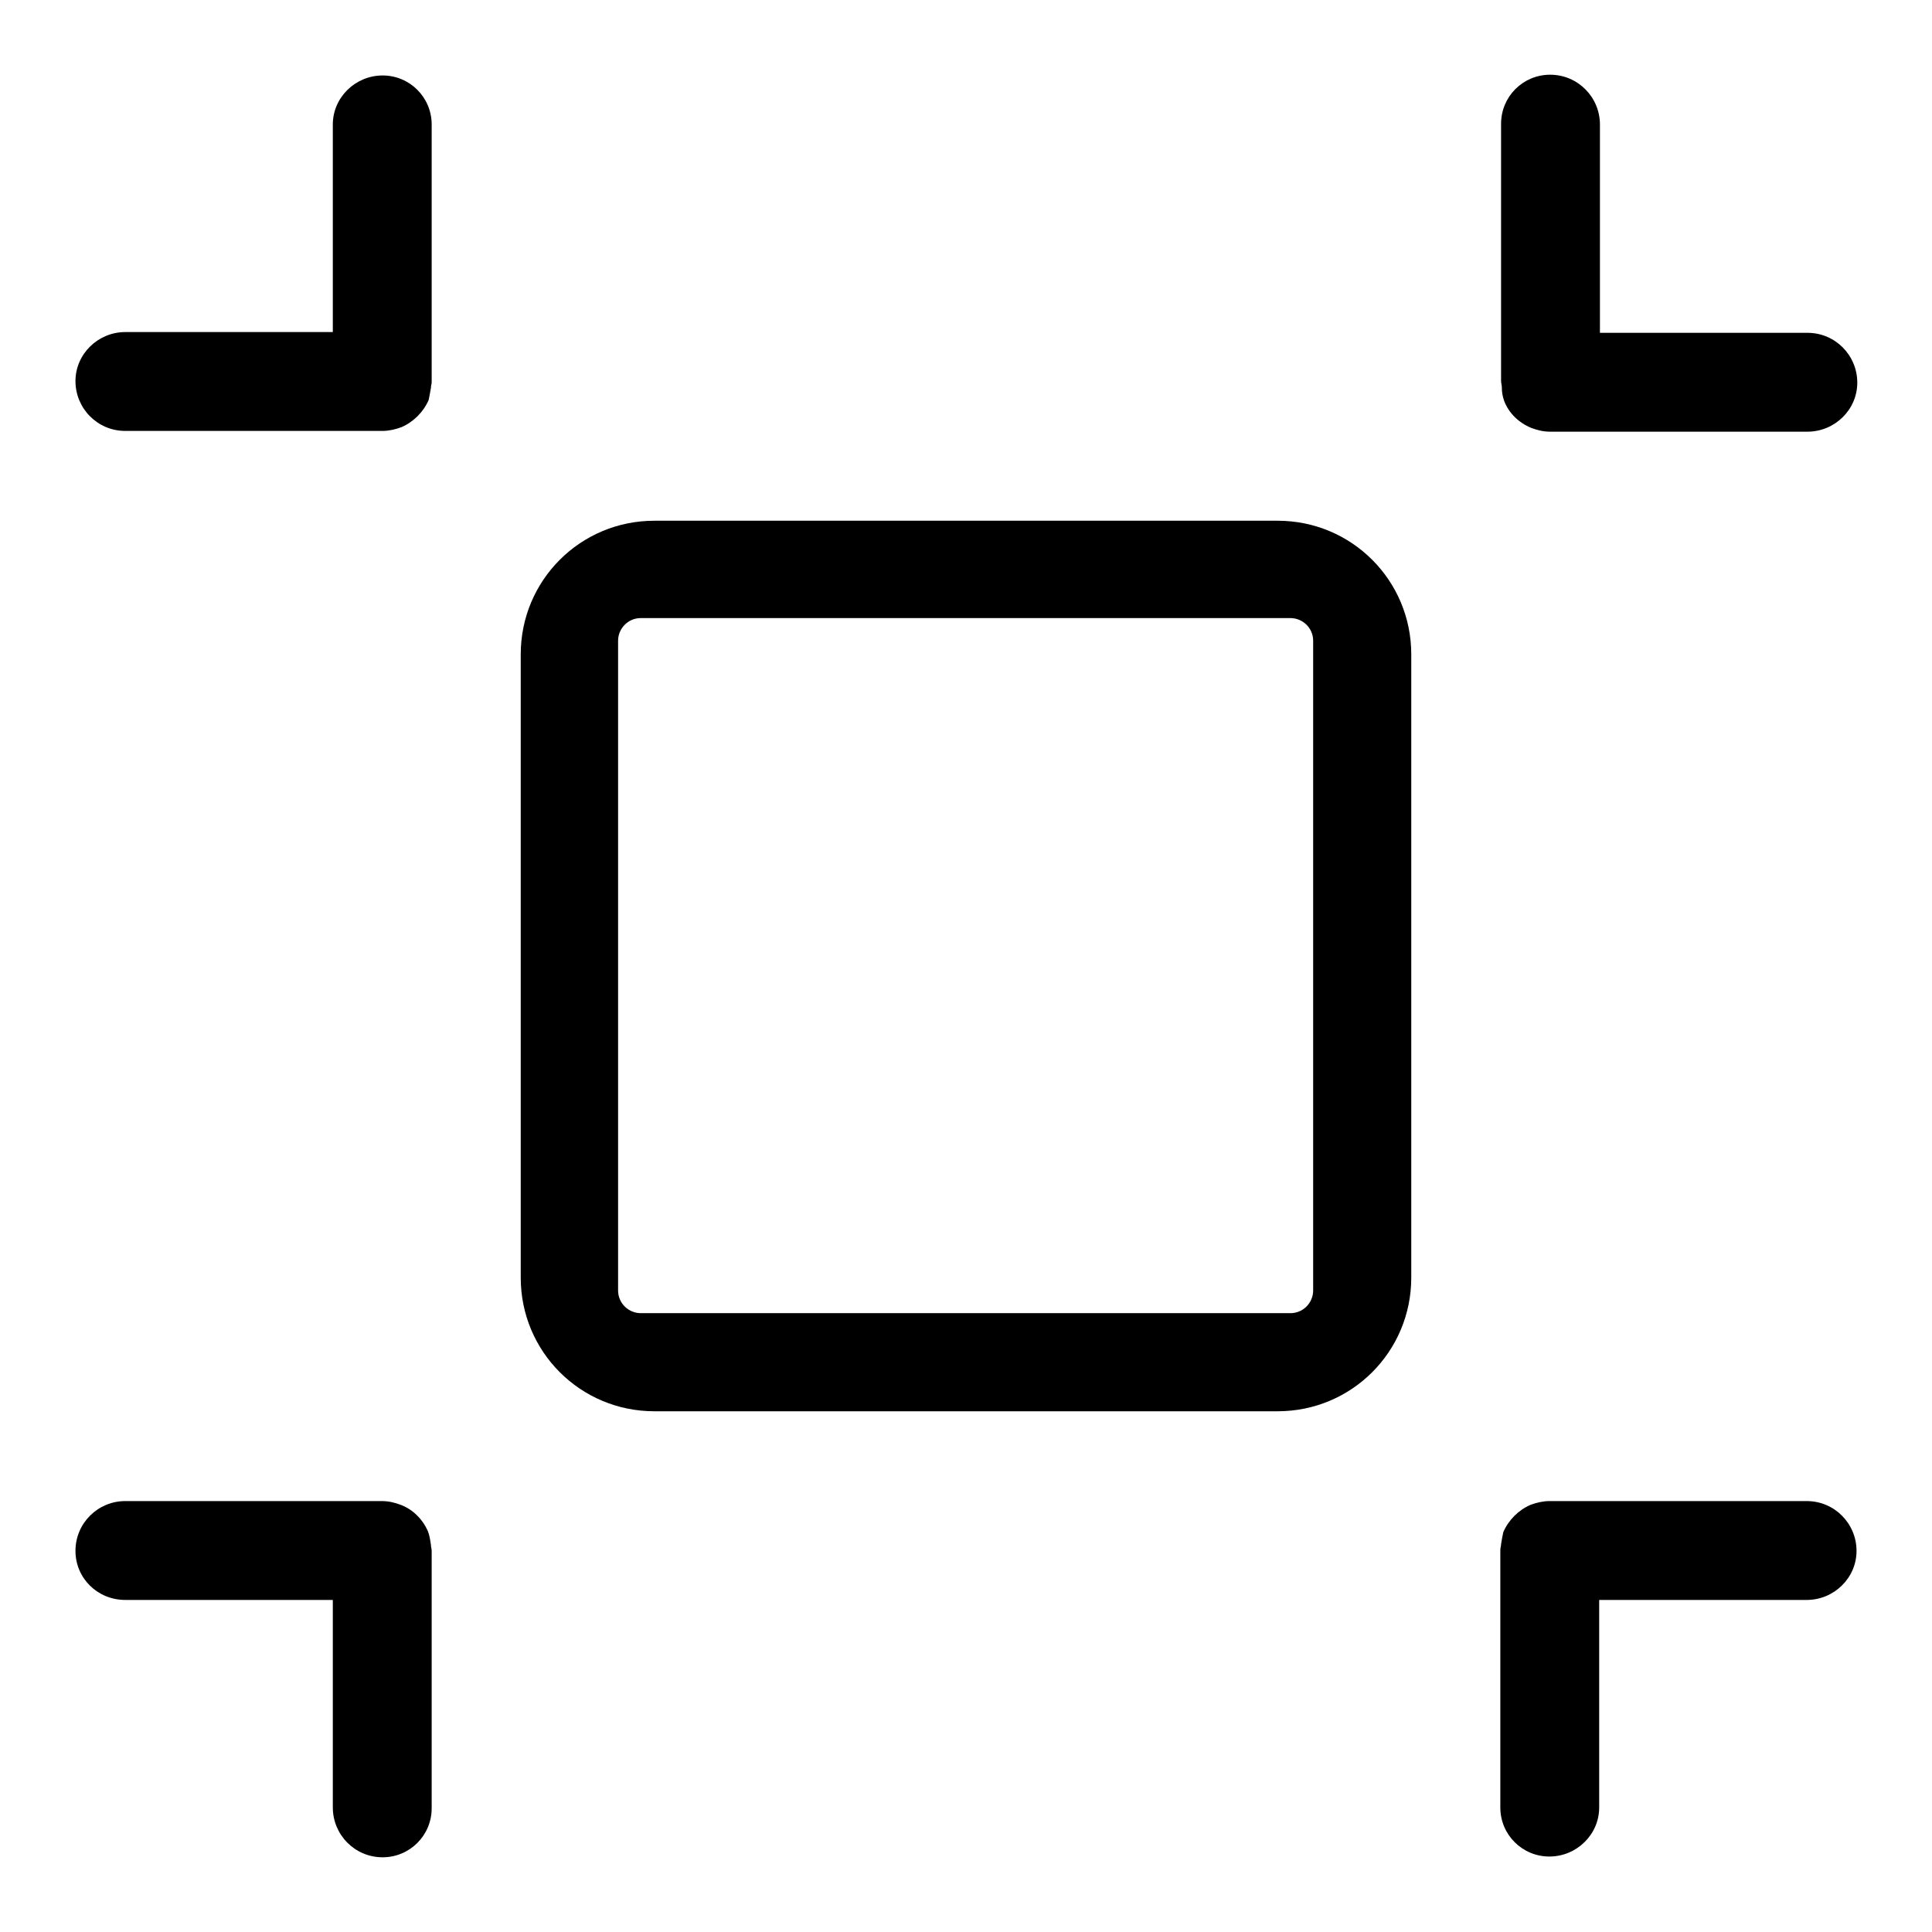
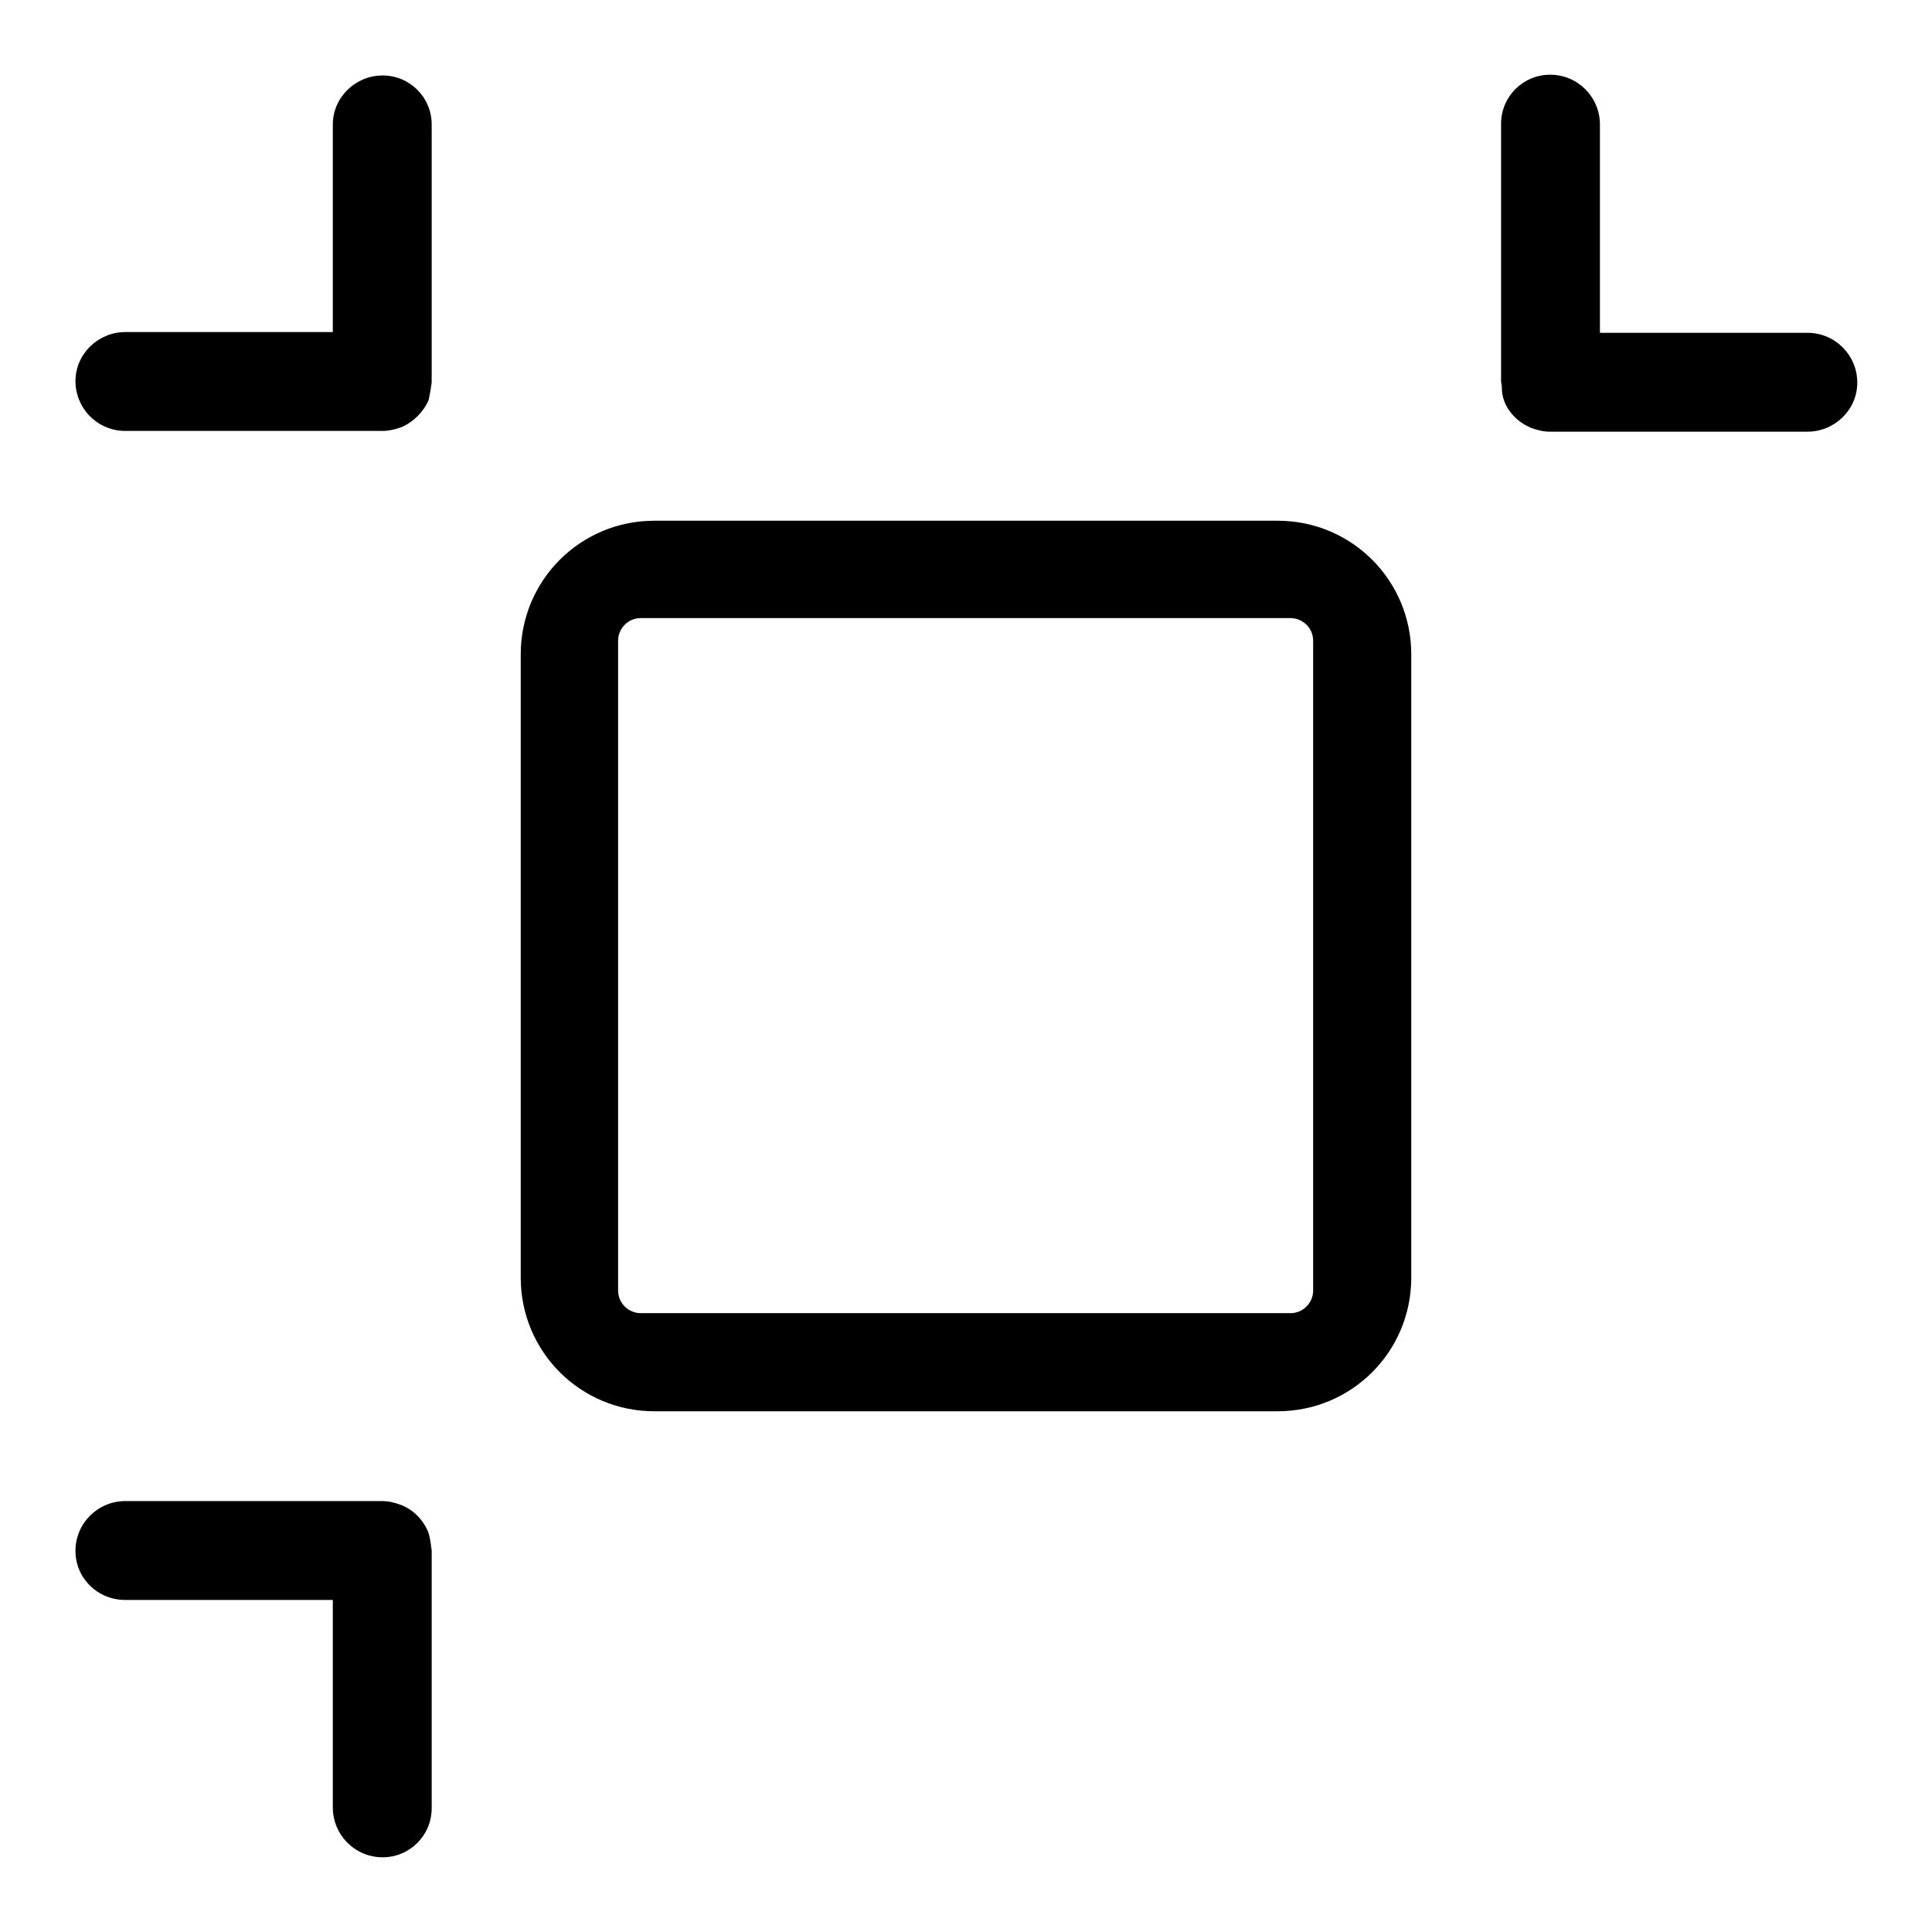
<svg xmlns="http://www.w3.org/2000/svg" version="1.1" x="0px" y="0px" viewBox="0 0 256 256" enable-background="new 0 0 256 256" xml:space="preserve">
  <g>
    <g>
      <path fill="#000000" d="M57.1,51.4c0-0.3,0.1-0.5,0.1-0.8V16.5c0-3.6-2.9-6.5-6.5-6.5c-3.6,0-6.6,2.9-6.6,6.5v27.5H16.6c-3.6,0-6.6,2.9-6.6,6.5s2.9,6.6,6.6,6.6h34.1h0c0.8,0,1.7-0.2,2.5-0.5c1.6-0.7,2.9-2,3.6-3.6C56.9,52.5,57,52,57.1,51.4z" />
-       <path fill="#000000" d="M198.9,204.6c0,0.3-0.1,0.5-0.1,0.8v34.1c0,3.6,2.9,6.5,6.5,6.5c3.6,0,6.6-2.9,6.6-6.5v-27.5h27.5c3.6,0,6.6-2.9,6.6-6.5c0-3.6-2.9-6.6-6.6-6.6h-34.1h0c-0.8,0-1.7,0.2-2.5,0.5c-1.6,0.7-2.9,2-3.6,3.6C199.1,203.4,199,204,198.9,204.6z" />
      <path fill="#000000" d="M56.7,202.9c-0.7-1.6-2-2.9-3.6-3.5c-0.8-0.3-1.6-0.5-2.5-0.5h0H16.6c-3.6,0-6.6,2.9-6.6,6.6c0,3.6,2.9,6.5,6.6,6.5h27.5v27.5c0,3.6,2.9,6.6,6.6,6.6c3.6,0,6.5-2.9,6.5-6.5v-34.1c0-0.3-0.1-0.5-0.1-0.8C57,204,56.9,203.4,56.7,202.9z" />
      <path fill="#000000" d="M199.3,53.1c0.6,1.6,1.9,2.9,3.6,3.6c0.8,0.3,1.6,0.5,2.5,0.5h0h34.1c3.6,0,6.6-2.9,6.6-6.5c0-3.6-2.9-6.6-6.6-6.6h-27.5V16.5c0-3.6-2.9-6.6-6.6-6.6c-3.6,0-6.5,2.9-6.5,6.5v34.1c0,0.3,0.1,0.5,0.1,0.8C199,52,199.1,52.5,199.3,53.1z" />
      <path fill="#000000" d="M169.3,69H86.7C76.9,69,69,76.9,69,86.7v82.6c0,9.8,7.9,17.7,17.7,17.7h82.6c9.8,0,17.7-7.9,17.7-17.7V86.7C187,76.9,179.1,69,169.3,69z M174,171c0,1.6-1.3,3-3,3H84.9c-1.6,0-3-1.3-3-3V84.9c0-1.6,1.3-3,3-3h86.1c1.6,0,3,1.3,3,3L174,171L174,171z" />
    </g>
  </g>
</svg>